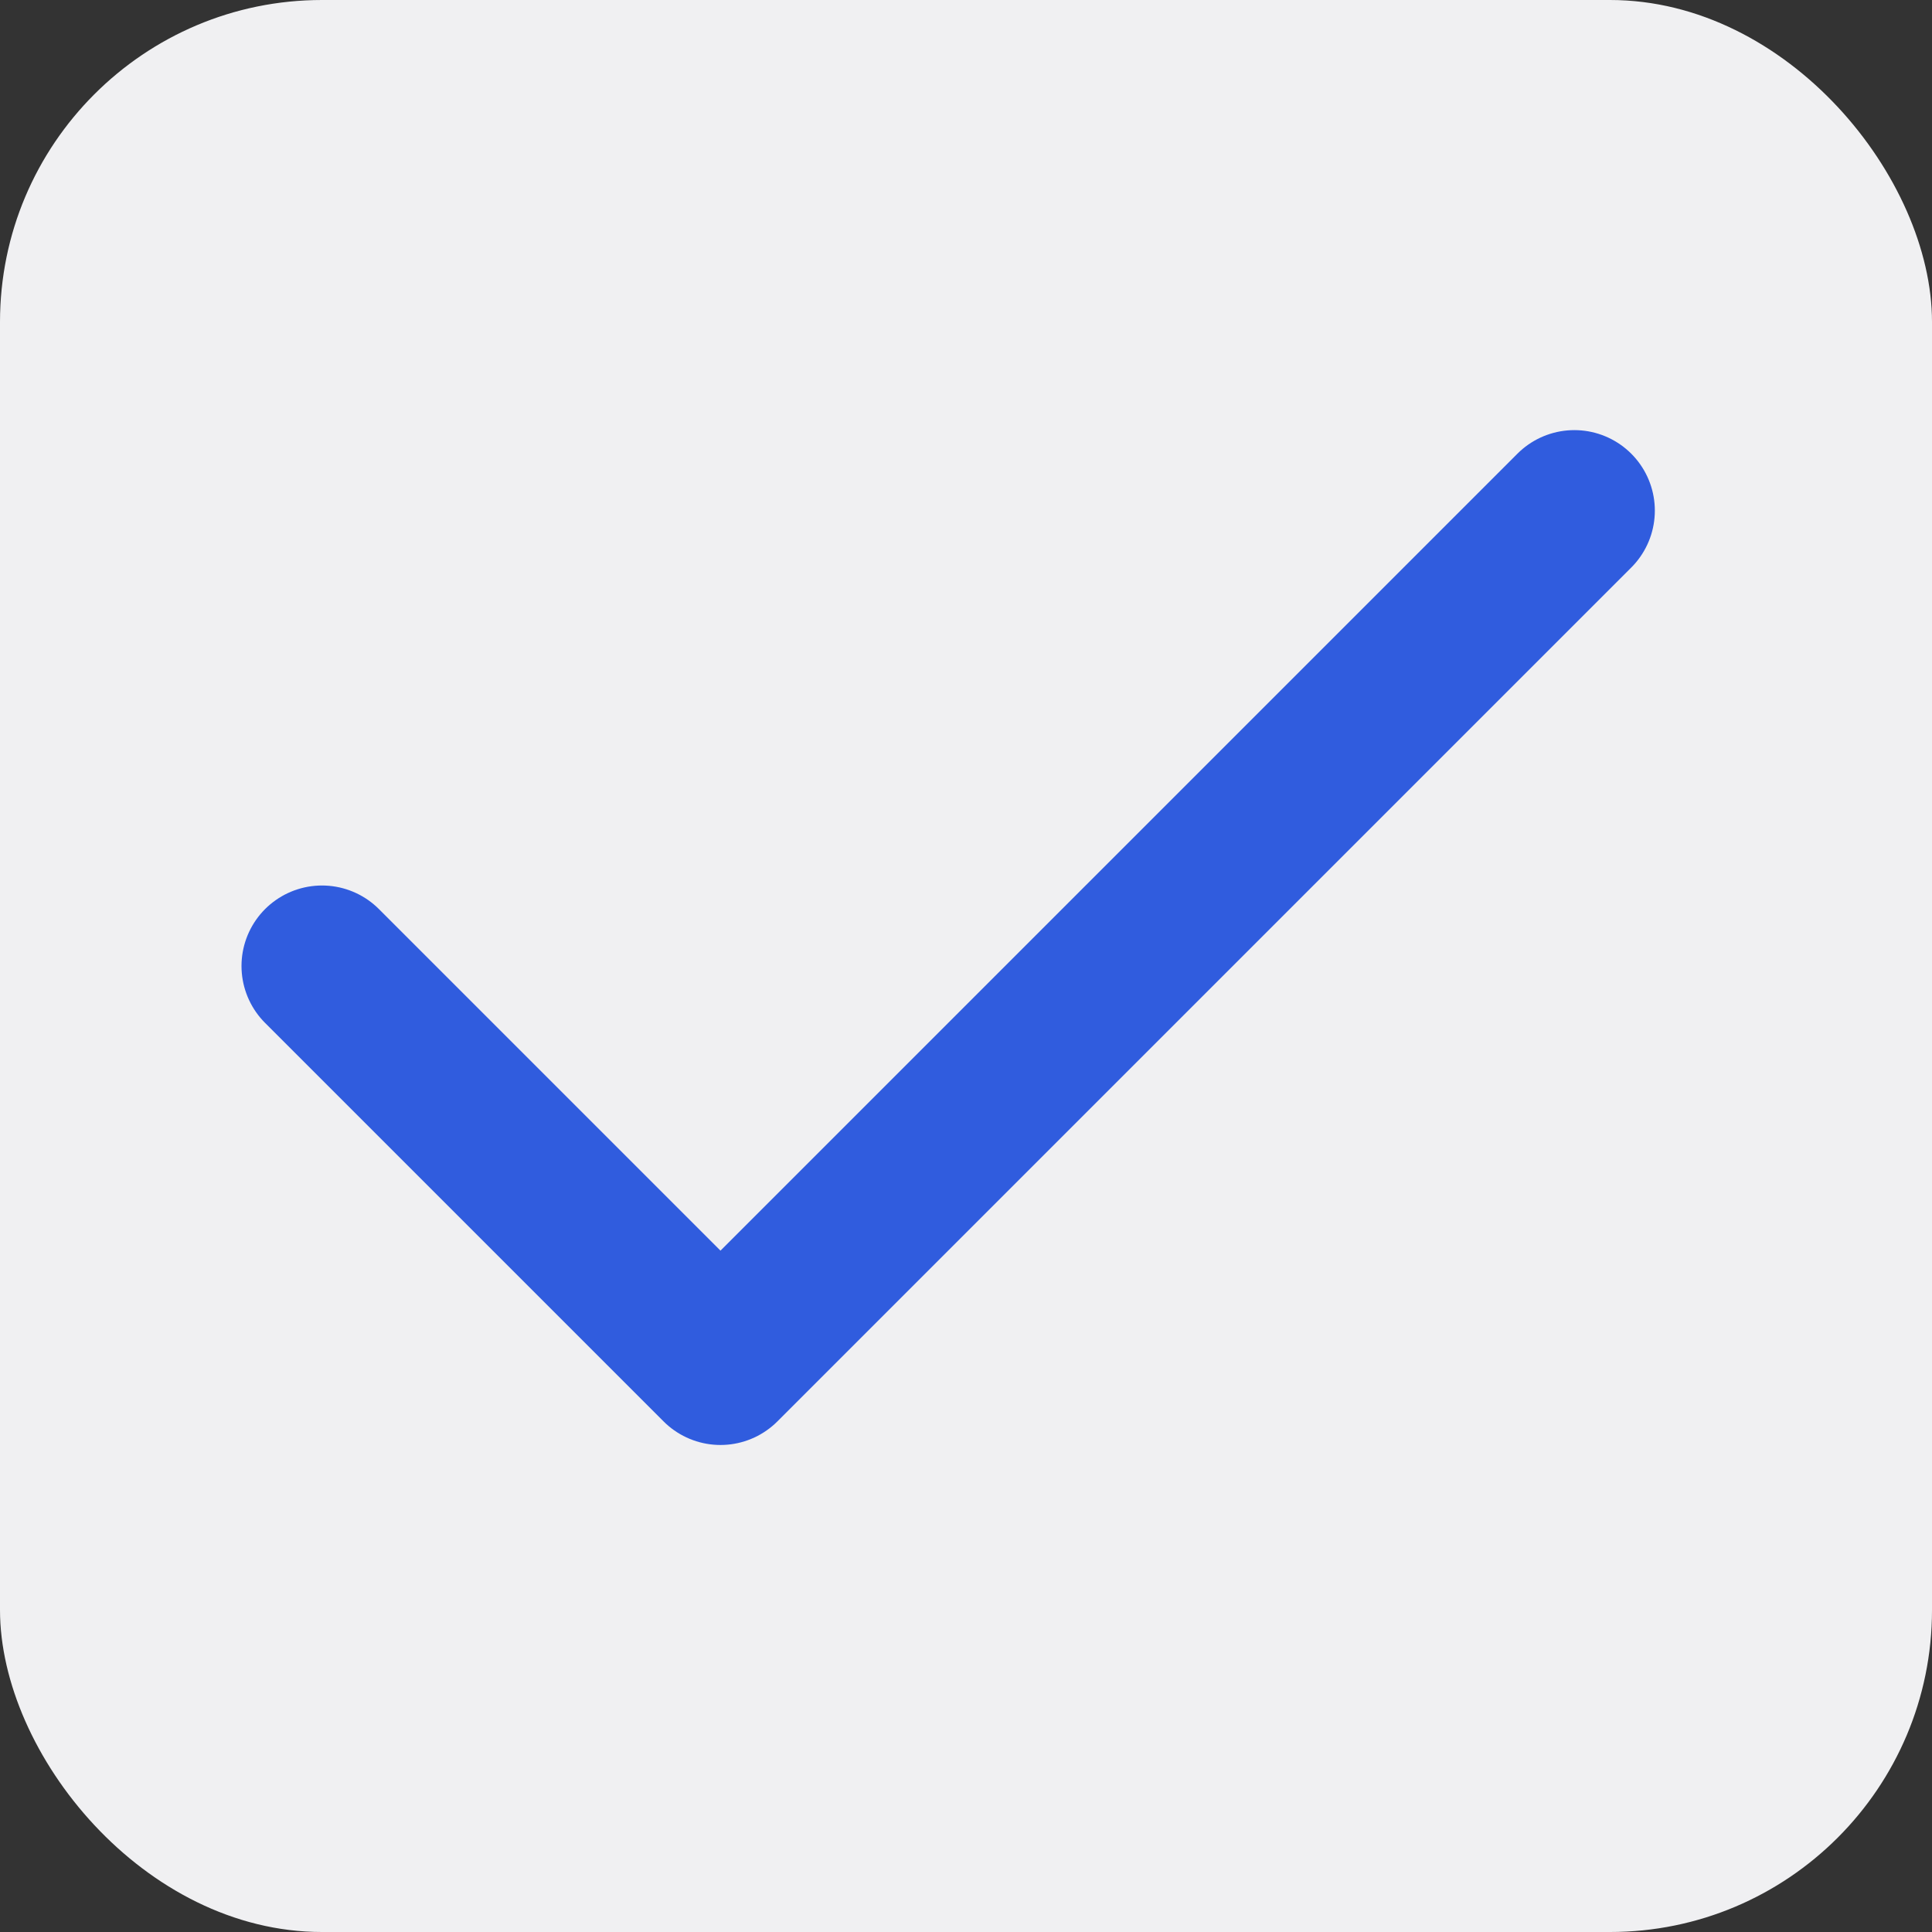
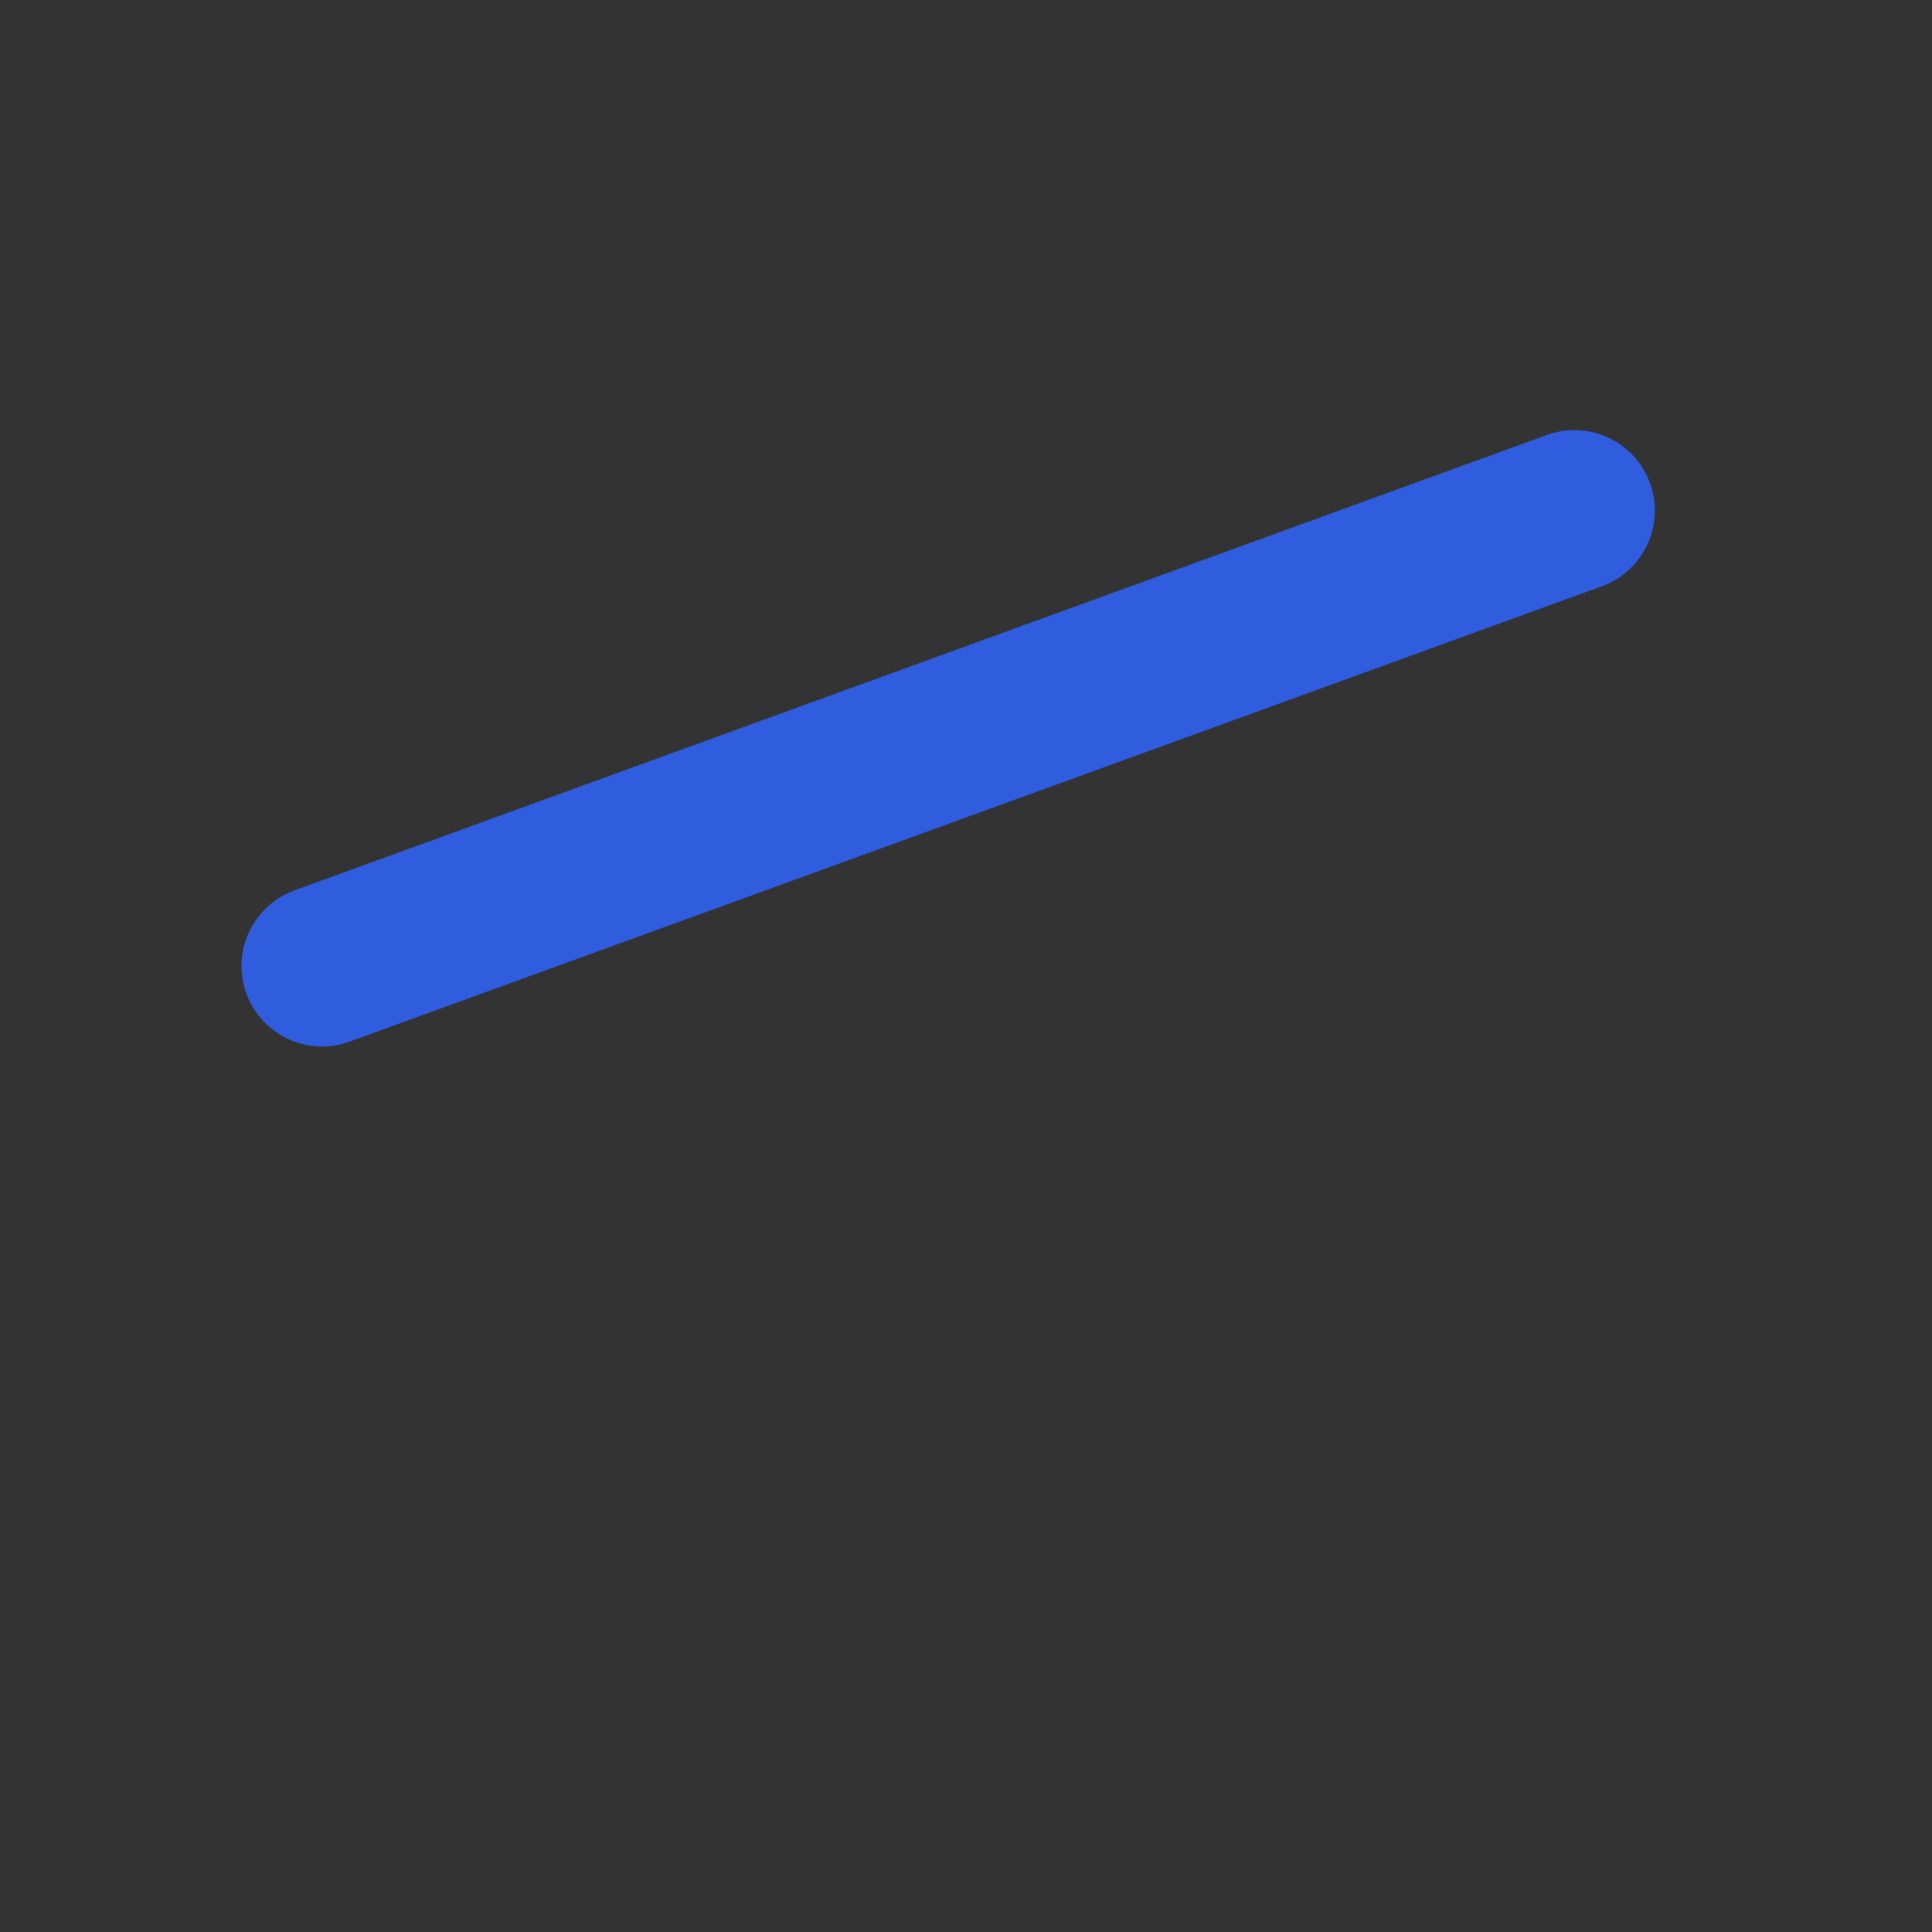
<svg xmlns="http://www.w3.org/2000/svg" width="24" height="24" viewBox="0 0 24 24" fill="none">
  <rect x="0" y="0" width="24" height="24" fill="#333333" stroke="none" />
-   <rect width="24" height="24" rx="4" fill="#F0F0F2" />
-   <path d="M4 12L8.95 16.95L19.557 6.343" stroke="#305CDE" stroke-width="2" stroke-linecap="round" stroke-linejoin="round" />
+   <path d="M4 12L19.557 6.343" stroke="#305CDE" stroke-width="2" stroke-linecap="round" stroke-linejoin="round" />
</svg>